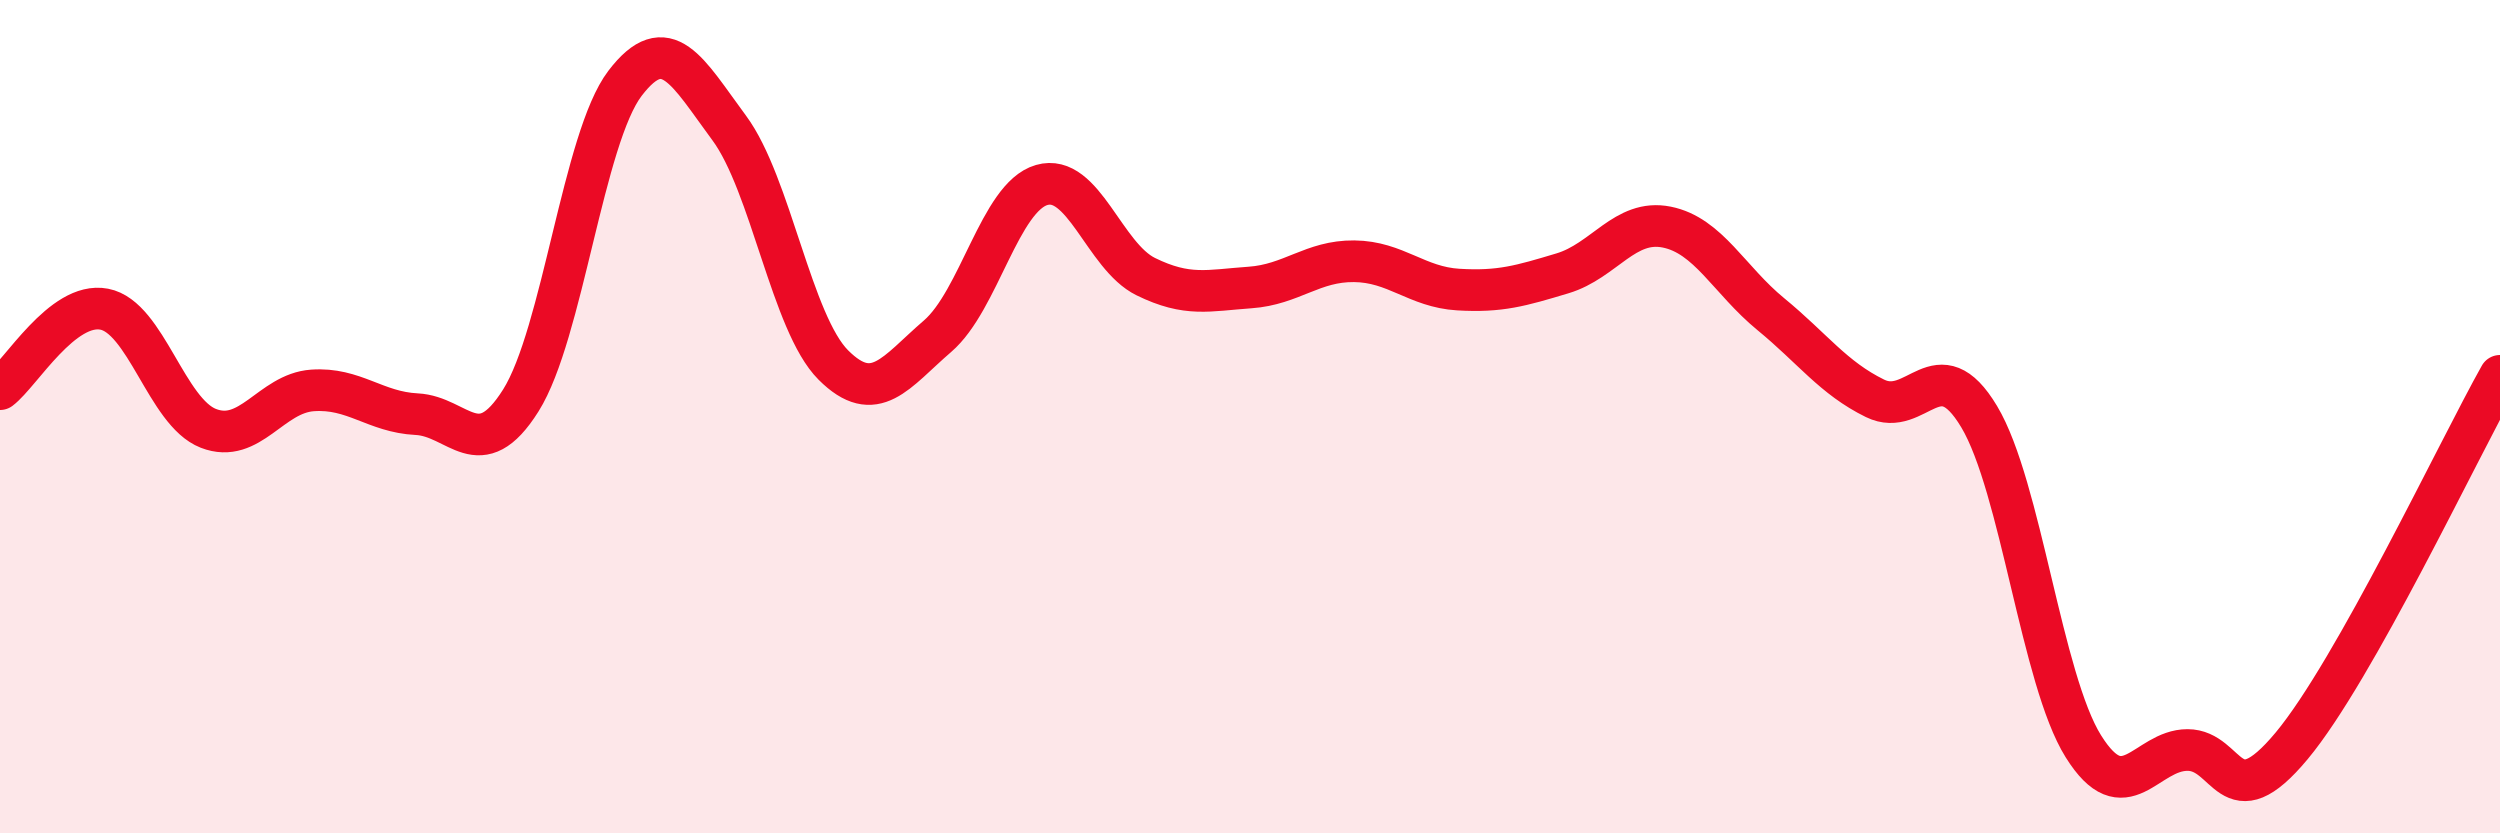
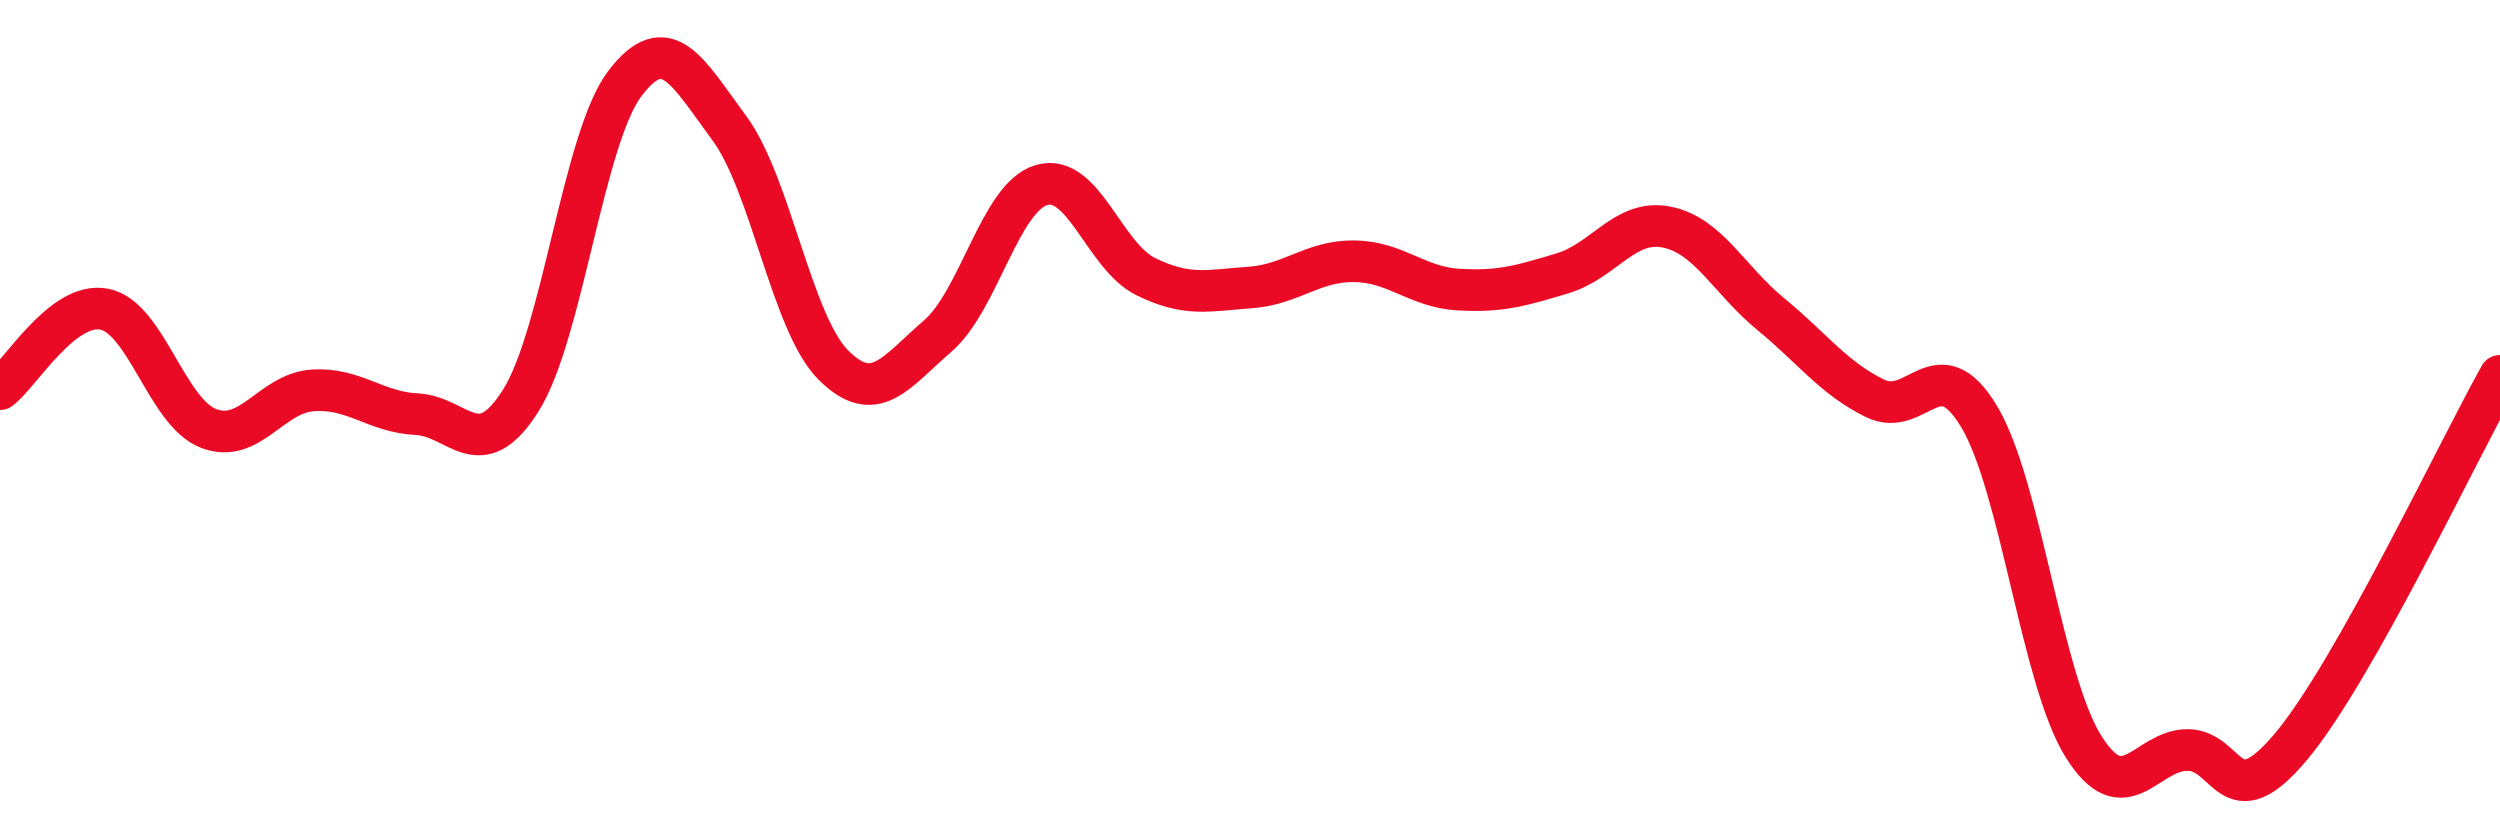
<svg xmlns="http://www.w3.org/2000/svg" width="60" height="20" viewBox="0 0 60 20">
-   <path d="M 0,9.34 C 0.5,8.96 1.5,7.23 2.5,7.42 C 3.5,7.61 4,9.89 5,10.28 C 6,10.67 6.5,9.44 7.5,9.37 C 8.5,9.3 9,9.89 10,9.94 C 11,9.99 11.5,11.2 12.5,9.61 C 13.5,8.02 14,3.31 15,2 C 16,0.69 16.5,1.72 17.5,3.07 C 18.5,4.42 19,7.76 20,8.76 C 21,9.76 21.5,8.93 22.5,8.07 C 23.5,7.21 24,4.73 25,4.44 C 26,4.15 26.5,6.15 27.5,6.64 C 28.5,7.13 29,6.97 30,6.9 C 31,6.83 31.5,6.26 32.5,6.27 C 33.5,6.28 34,6.89 35,6.95 C 36,7.01 36.5,6.86 37.5,6.56 C 38.5,6.26 39,5.25 40,5.45 C 41,5.65 41.5,6.72 42.5,7.54 C 43.5,8.36 44,9.07 45,9.56 C 46,10.05 46.5,8.33 47.5,10 C 48.5,11.67 49,16.31 50,17.91 C 51,19.51 51.5,18 52.5,18 C 53.5,18 53.5,19.7 55,17.9 C 56.5,16.1 59,10.8 60,9.02L60 20L0 20Z" fill="#EB0A25" opacity="0.1" stroke-linecap="round" stroke-linejoin="round" />
  <path d="M 0,9.34 C 0.5,8.96 1.5,7.23 2.5,7.42 C 3.5,7.61 4,9.89 5,10.28 C 6,10.67 6.5,9.44 7.5,9.37 C 8.5,9.3 9,9.89 10,9.94 C 11,9.99 11.5,11.2 12.5,9.61 C 13.5,8.02 14,3.31 15,2 C 16,0.69 16.5,1.72 17.5,3.07 C 18.5,4.42 19,7.76 20,8.76 C 21,9.76 21.5,8.93 22.5,8.07 C 23.5,7.21 24,4.73 25,4.44 C 26,4.15 26.5,6.15 27.5,6.64 C 28.5,7.13 29,6.97 30,6.9 C 31,6.83 31.5,6.26 32.5,6.27 C 33.5,6.28 34,6.89 35,6.95 C 36,7.01 36.5,6.86 37.5,6.56 C 38.5,6.26 39,5.25 40,5.45 C 41,5.65 41.5,6.72 42.5,7.54 C 43.5,8.36 44,9.07 45,9.56 C 46,10.05 46.5,8.33 47.5,10 C 48.5,11.67 49,16.31 50,17.91 C 51,19.51 51.5,18 52.5,18 C 53.5,18 53.5,19.7 55,17.9 C 56.5,16.1 59,10.8 60,9.02" stroke="#EB0A25" stroke-width="1" fill="none" stroke-linecap="round" stroke-linejoin="round" />
</svg>